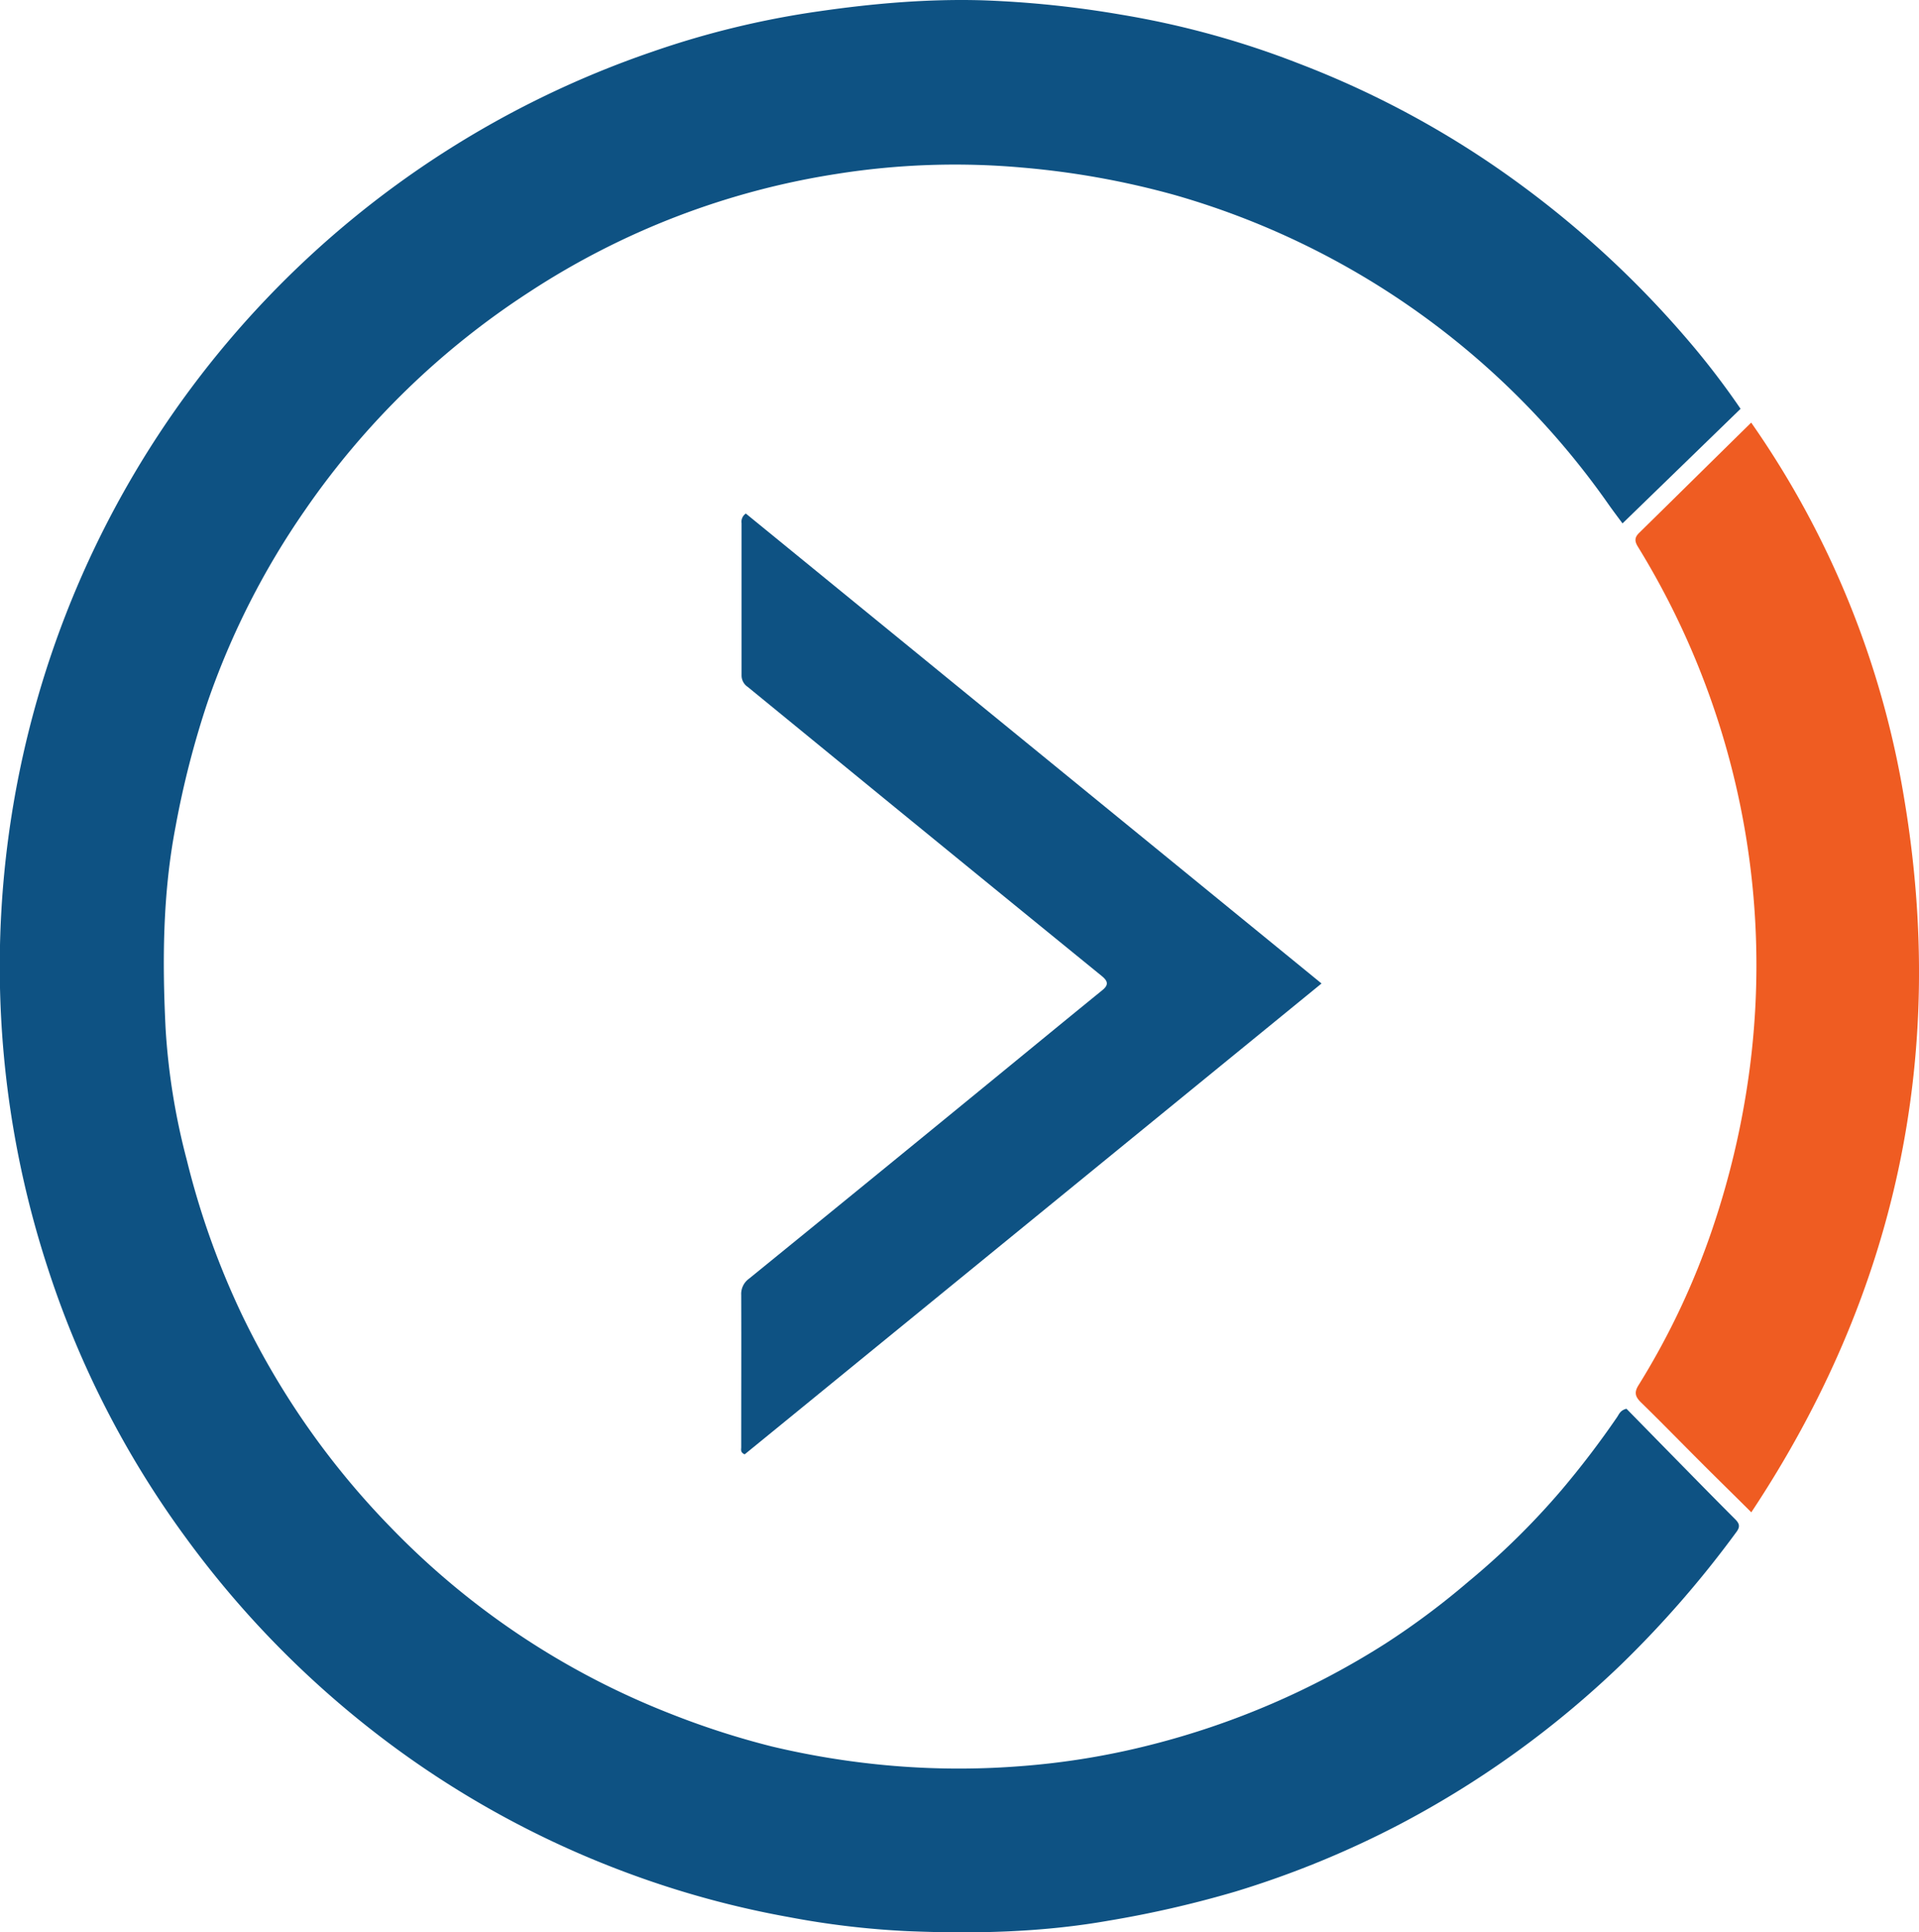
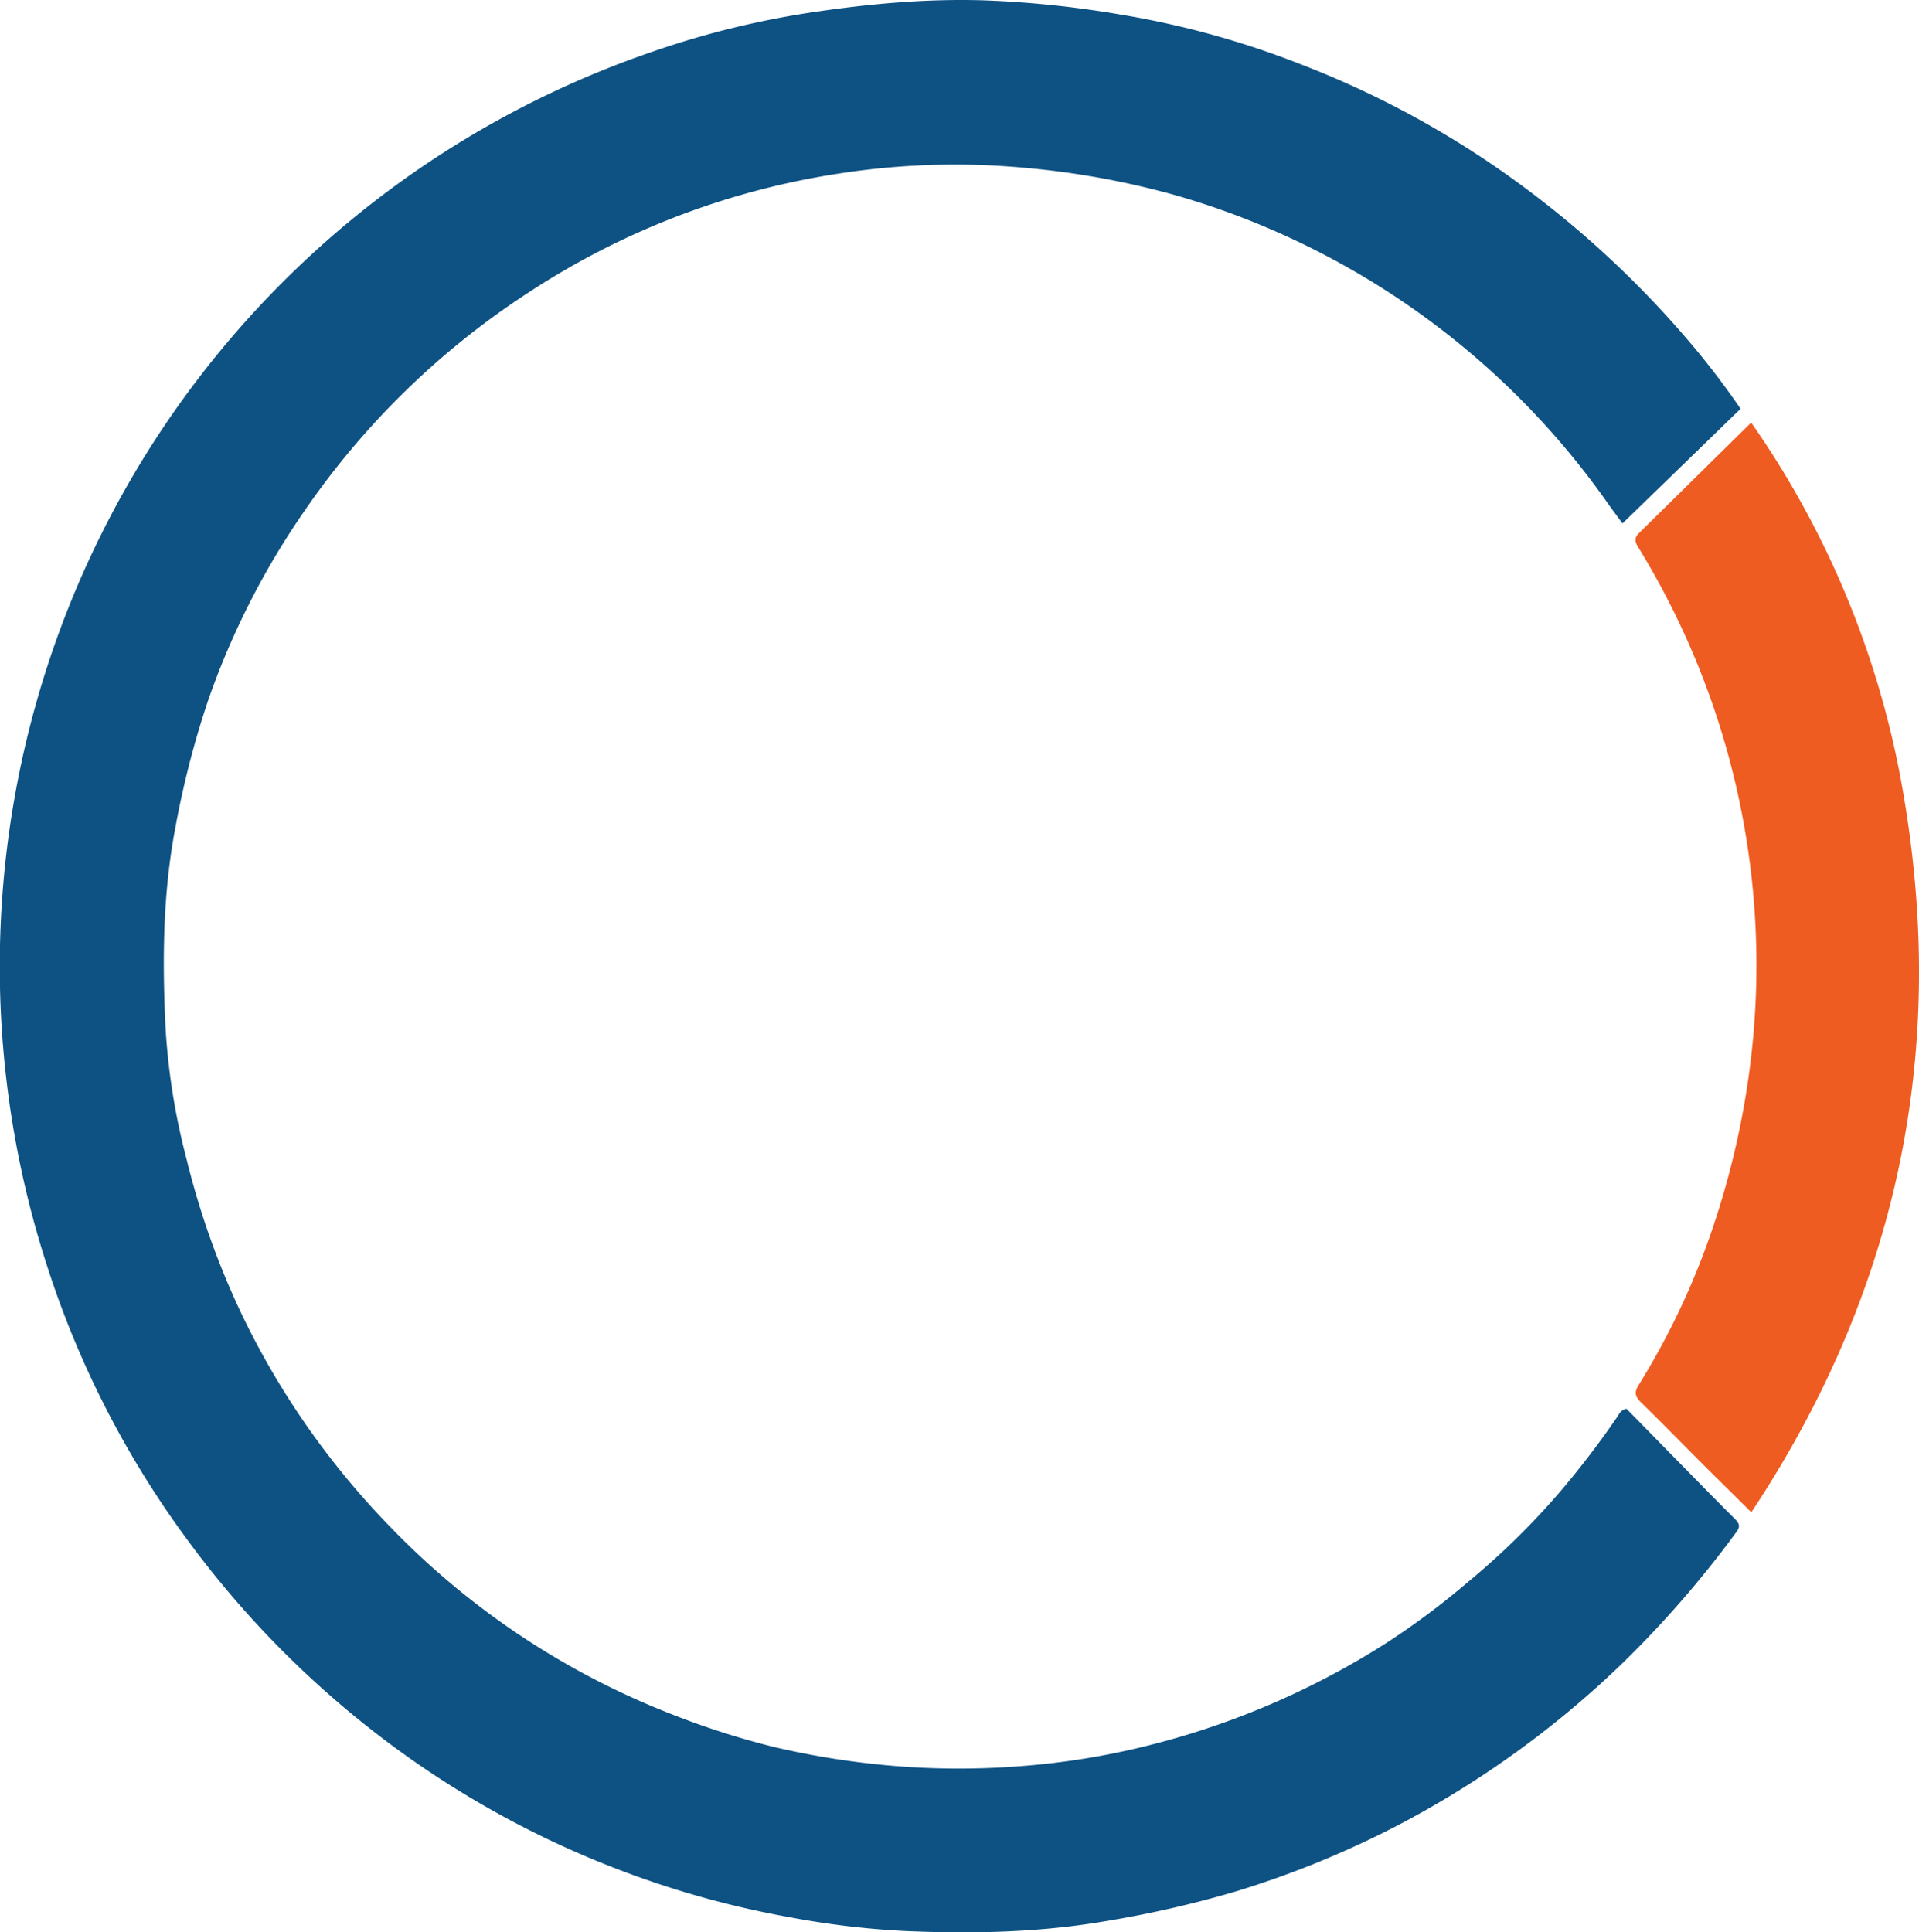
<svg xmlns="http://www.w3.org/2000/svg" viewBox="0 0 556.24 560.13">
  <defs>
    <style>.cls-1{fill:#0e5283;}.cls-2{fill:#ef5c22;}</style>
  </defs>
  <title>одинцово</title>
  <g id="Слой_2" data-name="Слой 2">
    <g id="Слой_1-2" data-name="Слой 1">
      <path class="cls-1" d="M504.52,118.5,470.3,151.72c-1.24-1.69-2.8-3.73-4.27-5.83A231.09,231.09,0,0,0,340.69,56.58a241.54,241.54,0,0,0-44.32-8,219,219,0,0,0-53.85,1.83,225.65,225.65,0,0,0-89.09,34.23,232.28,232.28,0,0,0-65,63.2A227.41,227.41,0,0,0,60.24,203.3a264.22,264.22,0,0,0-9.36,36.36c-3.73,19.42-3.85,39-2.88,58.5a194.63,194.63,0,0,0,6.15,38.11,234.56,234.56,0,0,0,16.11,45.1,232.14,232.14,0,0,0,42.8,61.16A228.31,228.31,0,0,0,194.2,496.7a236.19,236.19,0,0,0,29.56,9.55,236.58,236.58,0,0,0,30.33,5.16,229.17,229.17,0,0,0,41.49.56,219.07,219.07,0,0,0,37.72-6.13,233,233,0,0,0,68.26-29.41,223.08,223.08,0,0,0,24-17.91,218.57,218.57,0,0,0,27.13-26.69,261.26,261.26,0,0,0,16.07-21.1c.56-.82.89-1.93,2.69-2.38,4.71,4.8,9.63,9.84,14.57,14.87,5.63,5.73,11.24,11.47,16.92,17.14,1.23,1.23,1.54,2.15.39,3.69a303.92,303.92,0,0,1-33.37,38.38,281,281,0,0,1-63.52,46,276.73,276.73,0,0,1-48.37,19.88,312.74,312.74,0,0,1-36.91,8.46c-19.33,3.39-38.76,3.81-58.24,3a246.34,246.34,0,0,1-34.38-4.09A272.18,272.18,0,0,1,182.14,543a275.66,275.66,0,0,1-66.66-35.69A280.9,280.9,0,0,1,54,445.91a275.12,275.12,0,0,1-40.3-78.8A281.54,281.54,0,0,1,11,202,279.46,279.46,0,0,1,189.07,15,257.56,257.56,0,0,1,237.3,3.29C253.1,1,268.92-.37,284.86.09a297,297,0,0,1,40,4.14,257.13,257.13,0,0,1,51.79,14.25A272.56,272.56,0,0,1,441,53.7,287.56,287.56,0,0,1,488.76,98,229.31,229.31,0,0,1,504.52,118.5Z" />
      <path class="cls-2" d="M507.63,438.37c-5-5-9.69-9.56-14.31-14.19-5.9-5.89-11.71-11.87-17.68-17.69-1.71-1.68-2-2.93-.64-5.06a218.48,218.48,0,0,0,21.39-45.34,242.27,242.27,0,0,0,10.49-44.23,231.14,231.14,0,0,0-10.47-107.65,231.59,231.59,0,0,0-21.58-45.62c-1-1.58-1.14-2.72.26-4.09,10.77-10.58,21.51-21.19,32.51-32a264.88,264.88,0,0,1,44.33,108.89Q570.73,343.19,507.63,438.37Z" />
-       <path class="cls-1" d="M383.06,285.08,215.85,421.57c-1.31-.58-1-1.38-1-2.07,0-14.7.05-29.4,0-44.1a5.45,5.45,0,0,1,2.26-4.75q33.35-27.11,66.57-54.31c11.93-9.75,23.81-19.54,35.76-29.25,2-1.59,1.72-2.7-.09-4.18q-31.5-25.64-62.93-51.33-19.83-16.22-39.66-32.45a4,4,0,0,1-1.81-3.38c0-14.7,0-29.4,0-44.1a2.87,2.87,0,0,1,1.24-2.79Z" />
    </g>
  </g>
</svg>